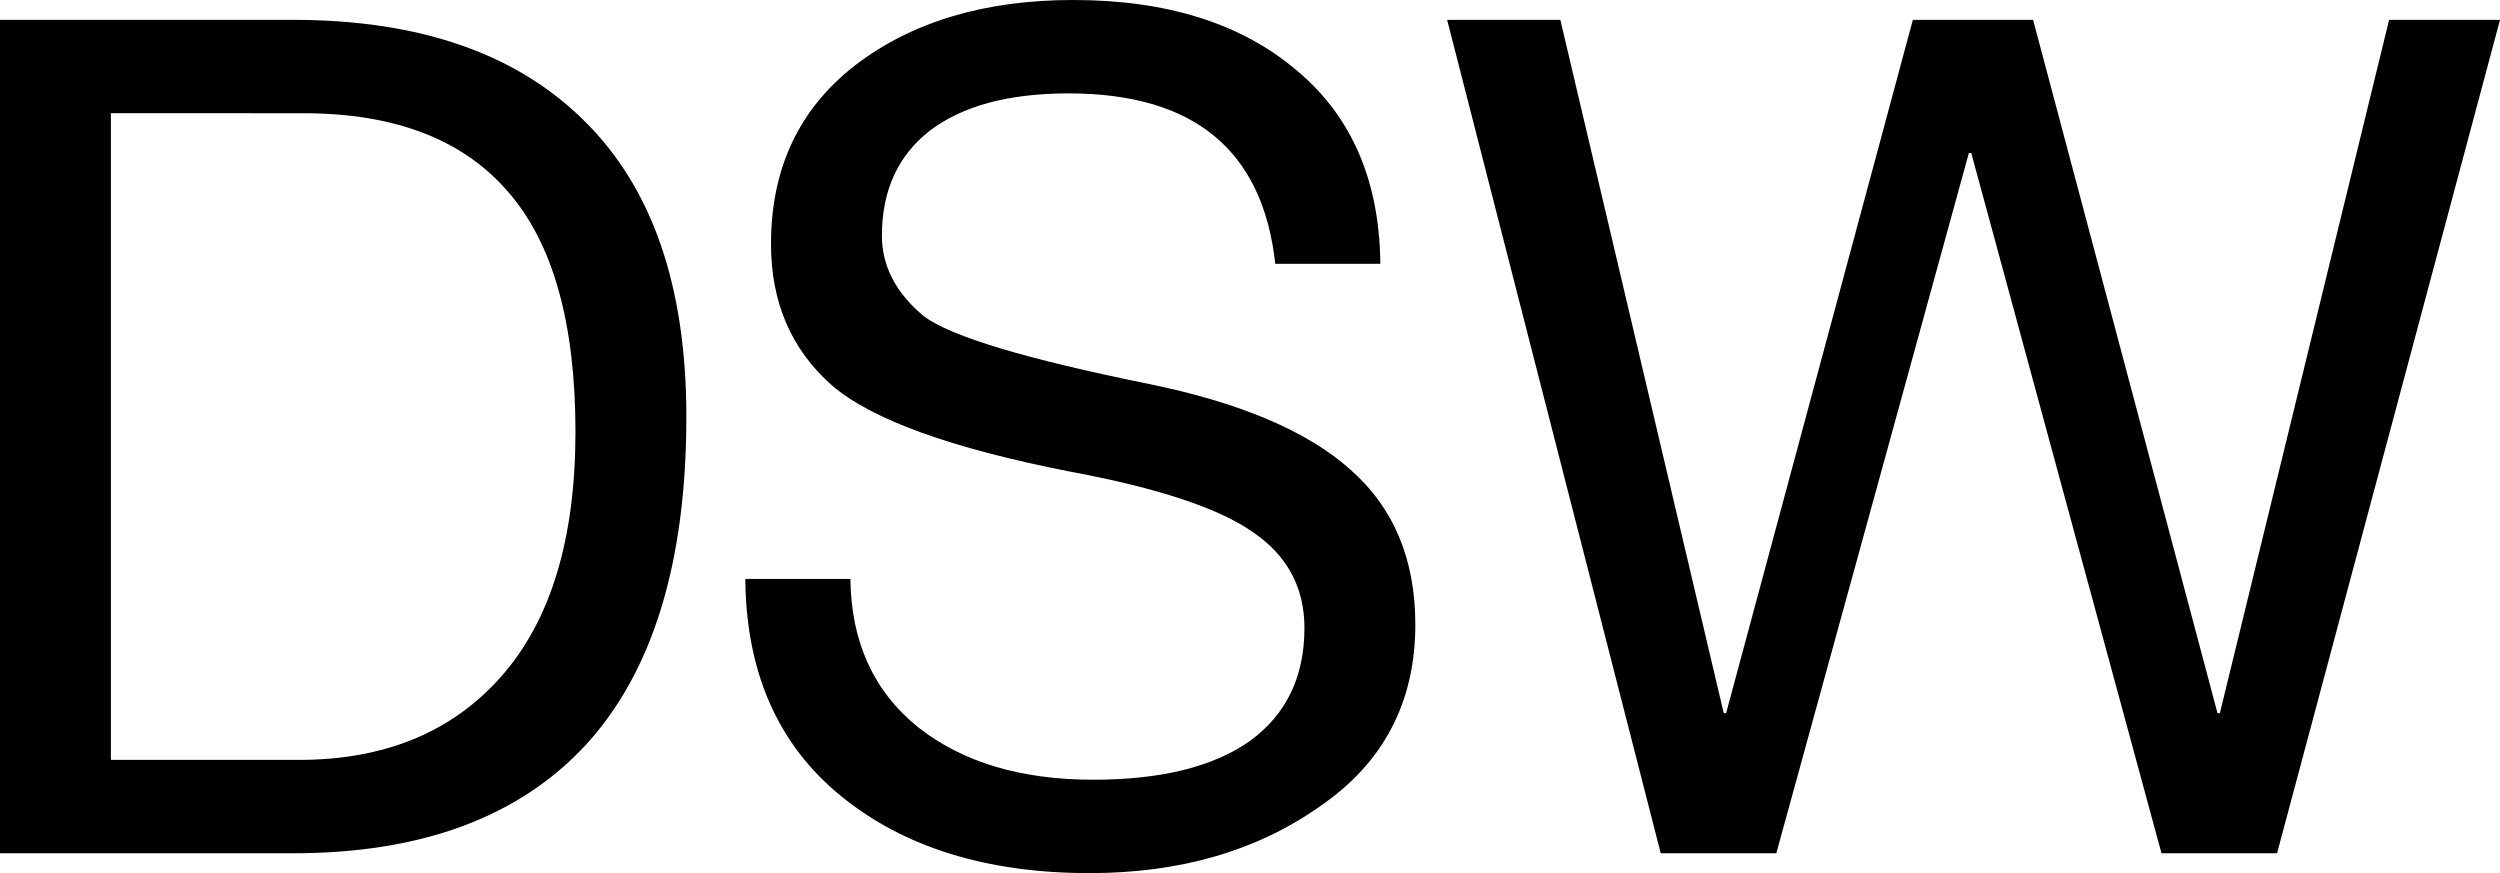
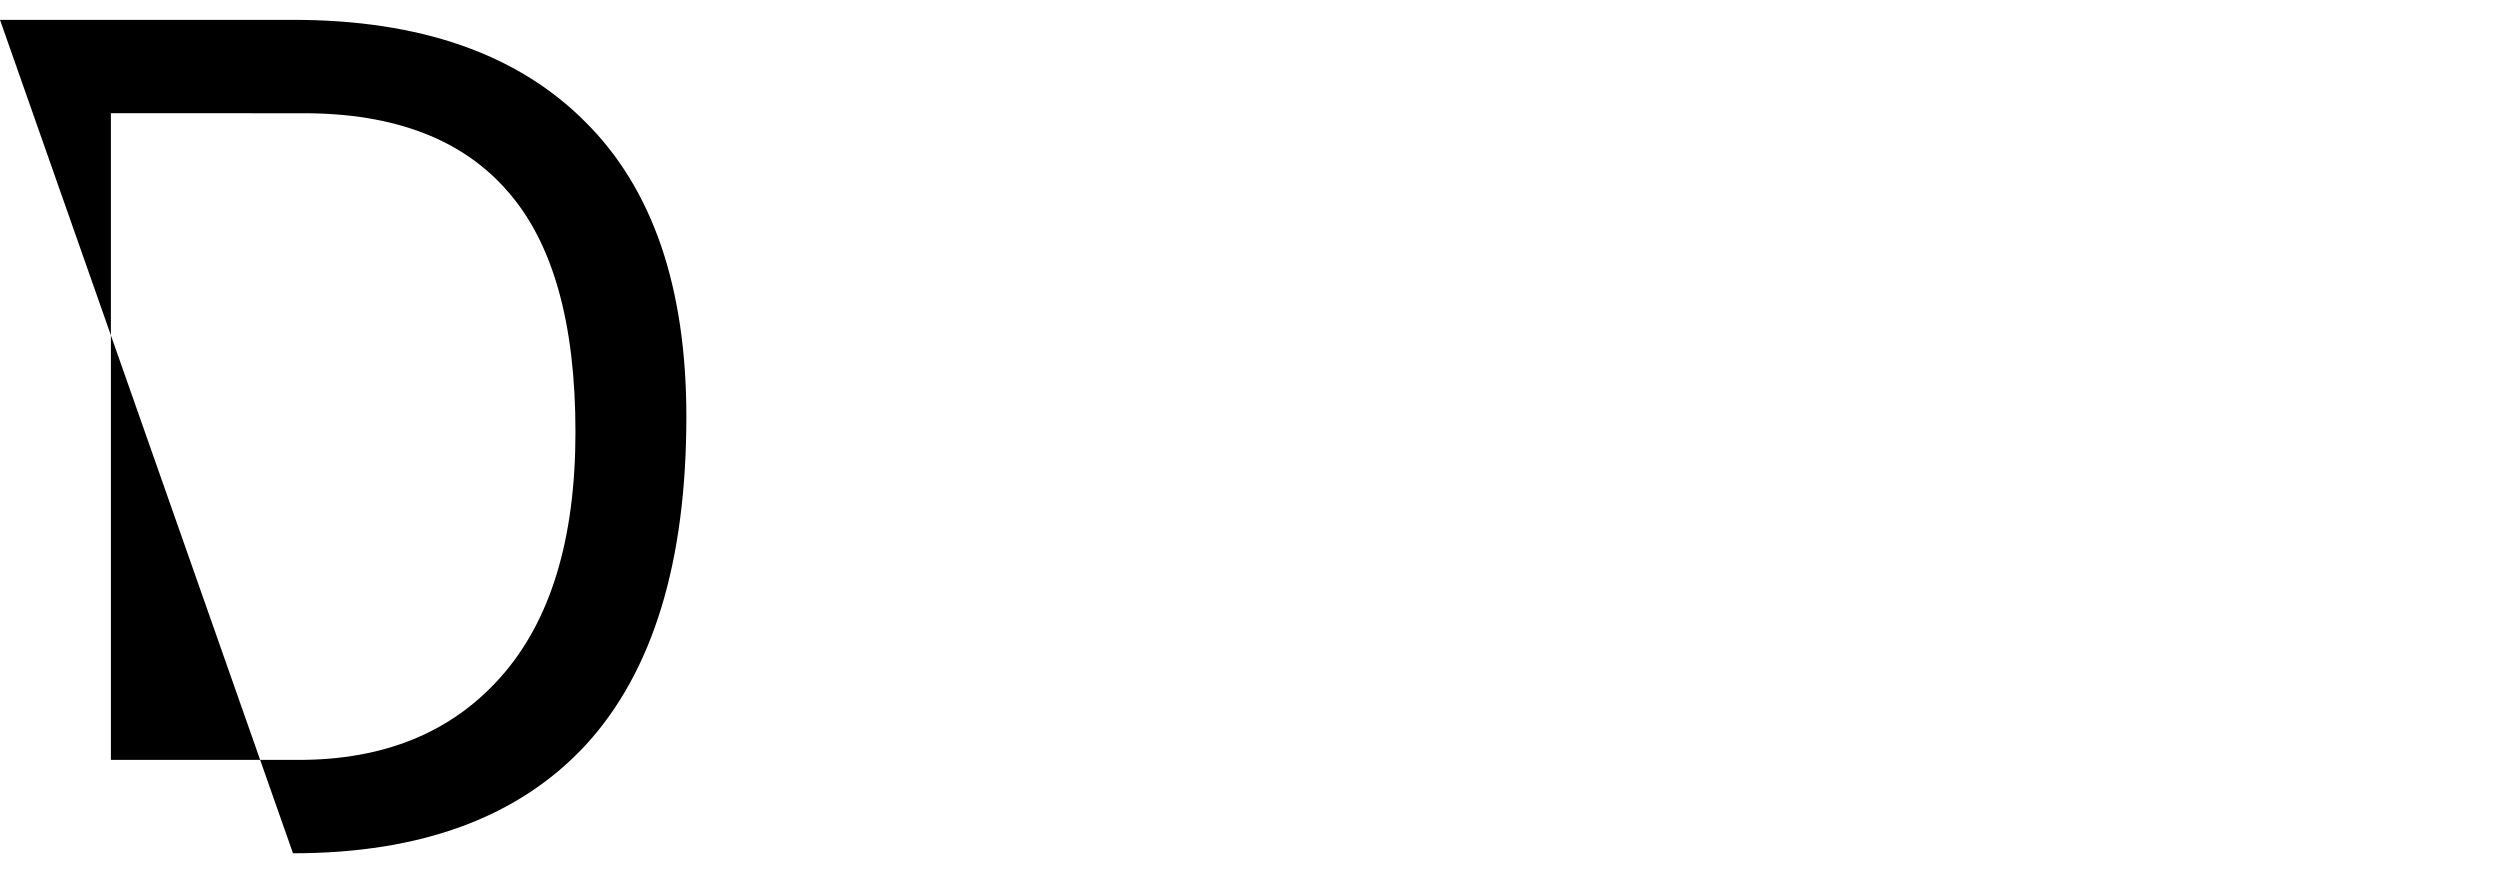
<svg xmlns="http://www.w3.org/2000/svg" width="327.89mm" height="114.514mm" viewBox="0 0 327.89 114.514" version="1.1" id="svg5" xml:space="preserve">
  <defs id="defs2" />
  <g id="layer1" transform="translate(41.245,-228.009)">
-     <path d="m -41.245,230.612 h 38.427 q 24.954,0 38.274,13.319 13.319,13.166 13.319,38.733 0,28.629 -13.166,43.019 -13.166,14.238 -38.427,14.238 H -41.245 Z m 14.544,97.062 h 24.648 q 16.84,0 26.485,-10.87 9.798,-11.023 9.798,-32.15 0,-21.433 -8.879,-31.537 -8.879,-10.257 -26.791,-10.257 H -26.701 Z" style="font-weight:normal;font-size:51.792px;font-family:'Helvetica Neue LT W05';-inkscape-font-specification:'Helvetica Neue LT W05';fill:#000000;stroke-width:48.219;stroke-linecap:round;stroke-linejoin:round;paint-order:stroke fill markers" id="path2547" />
-     <path d="m 99.528,228.009 q 18.371,0 29.241,9.186 10.87,9.033 11.023,25.414 h -13.778 q -2.45,-22.352 -27.098,-22.352 -11.788,0 -18.218,4.899 -6.277,4.899 -6.277,13.778 0,5.971 5.511,10.563 5.358,3.98 29.547,8.879 17.912,3.674 26.332,11.176 8.573,7.502 8.573,20.362 0,15.309 -12.554,23.883 -12.401,8.726 -30.16,8.726 -20.208,0 -32.609,-10.104 -12.401,-10.104 -12.554,-28.476 H 70.287 q 0.153,12.401 8.879,19.443 8.726,6.889 22.964,6.889 13.319,0 20.515,-5.052 7.195,-5.205 7.195,-14.85 0,-7.961 -6.736,-12.554 -6.736,-4.746 -24.036,-7.961 -23.423,-4.593 -31.231,-11.329 -7.961,-7.042 -7.961,-18.524 0,-14.85 11.023,-23.423 11.176,-8.573 28.629,-8.573 z" style="font-weight:normal;font-size:51.792px;font-family:'Helvetica Neue LT W05';-inkscape-font-specification:'Helvetica Neue LT W05';fill:#000000;stroke-width:48.219;stroke-linecap:round;stroke-linejoin:round;paint-order:stroke fill markers" id="path2549" />
-     <path d="m 148.554,230.612 h 14.85 l 21.433,90.938 h 0.306 l 24.495,-90.938 h 15.769 l 24.189,90.938 h 0.306 l 22.199,-90.938 h 14.544 l -29.241,109.309 h -15.156 l -24.954,-91.856 h -0.306 l -25.261,91.856 h -15.156 z" style="font-weight:normal;font-size:51.792px;font-family:'Helvetica Neue LT W05';-inkscape-font-specification:'Helvetica Neue LT W05';fill:#000000;stroke-width:48.219;stroke-linecap:round;stroke-linejoin:round;paint-order:stroke fill markers" id="path2551" />
+     <path d="m -41.245,230.612 h 38.427 q 24.954,0 38.274,13.319 13.319,13.166 13.319,38.733 0,28.629 -13.166,43.019 -13.166,14.238 -38.427,14.238 Z m 14.544,97.062 h 24.648 q 16.84,0 26.485,-10.87 9.798,-11.023 9.798,-32.15 0,-21.433 -8.879,-31.537 -8.879,-10.257 -26.791,-10.257 H -26.701 Z" style="font-weight:normal;font-size:51.792px;font-family:'Helvetica Neue LT W05';-inkscape-font-specification:'Helvetica Neue LT W05';fill:#000000;stroke-width:48.219;stroke-linecap:round;stroke-linejoin:round;paint-order:stroke fill markers" id="path2547" />
  </g>
</svg>